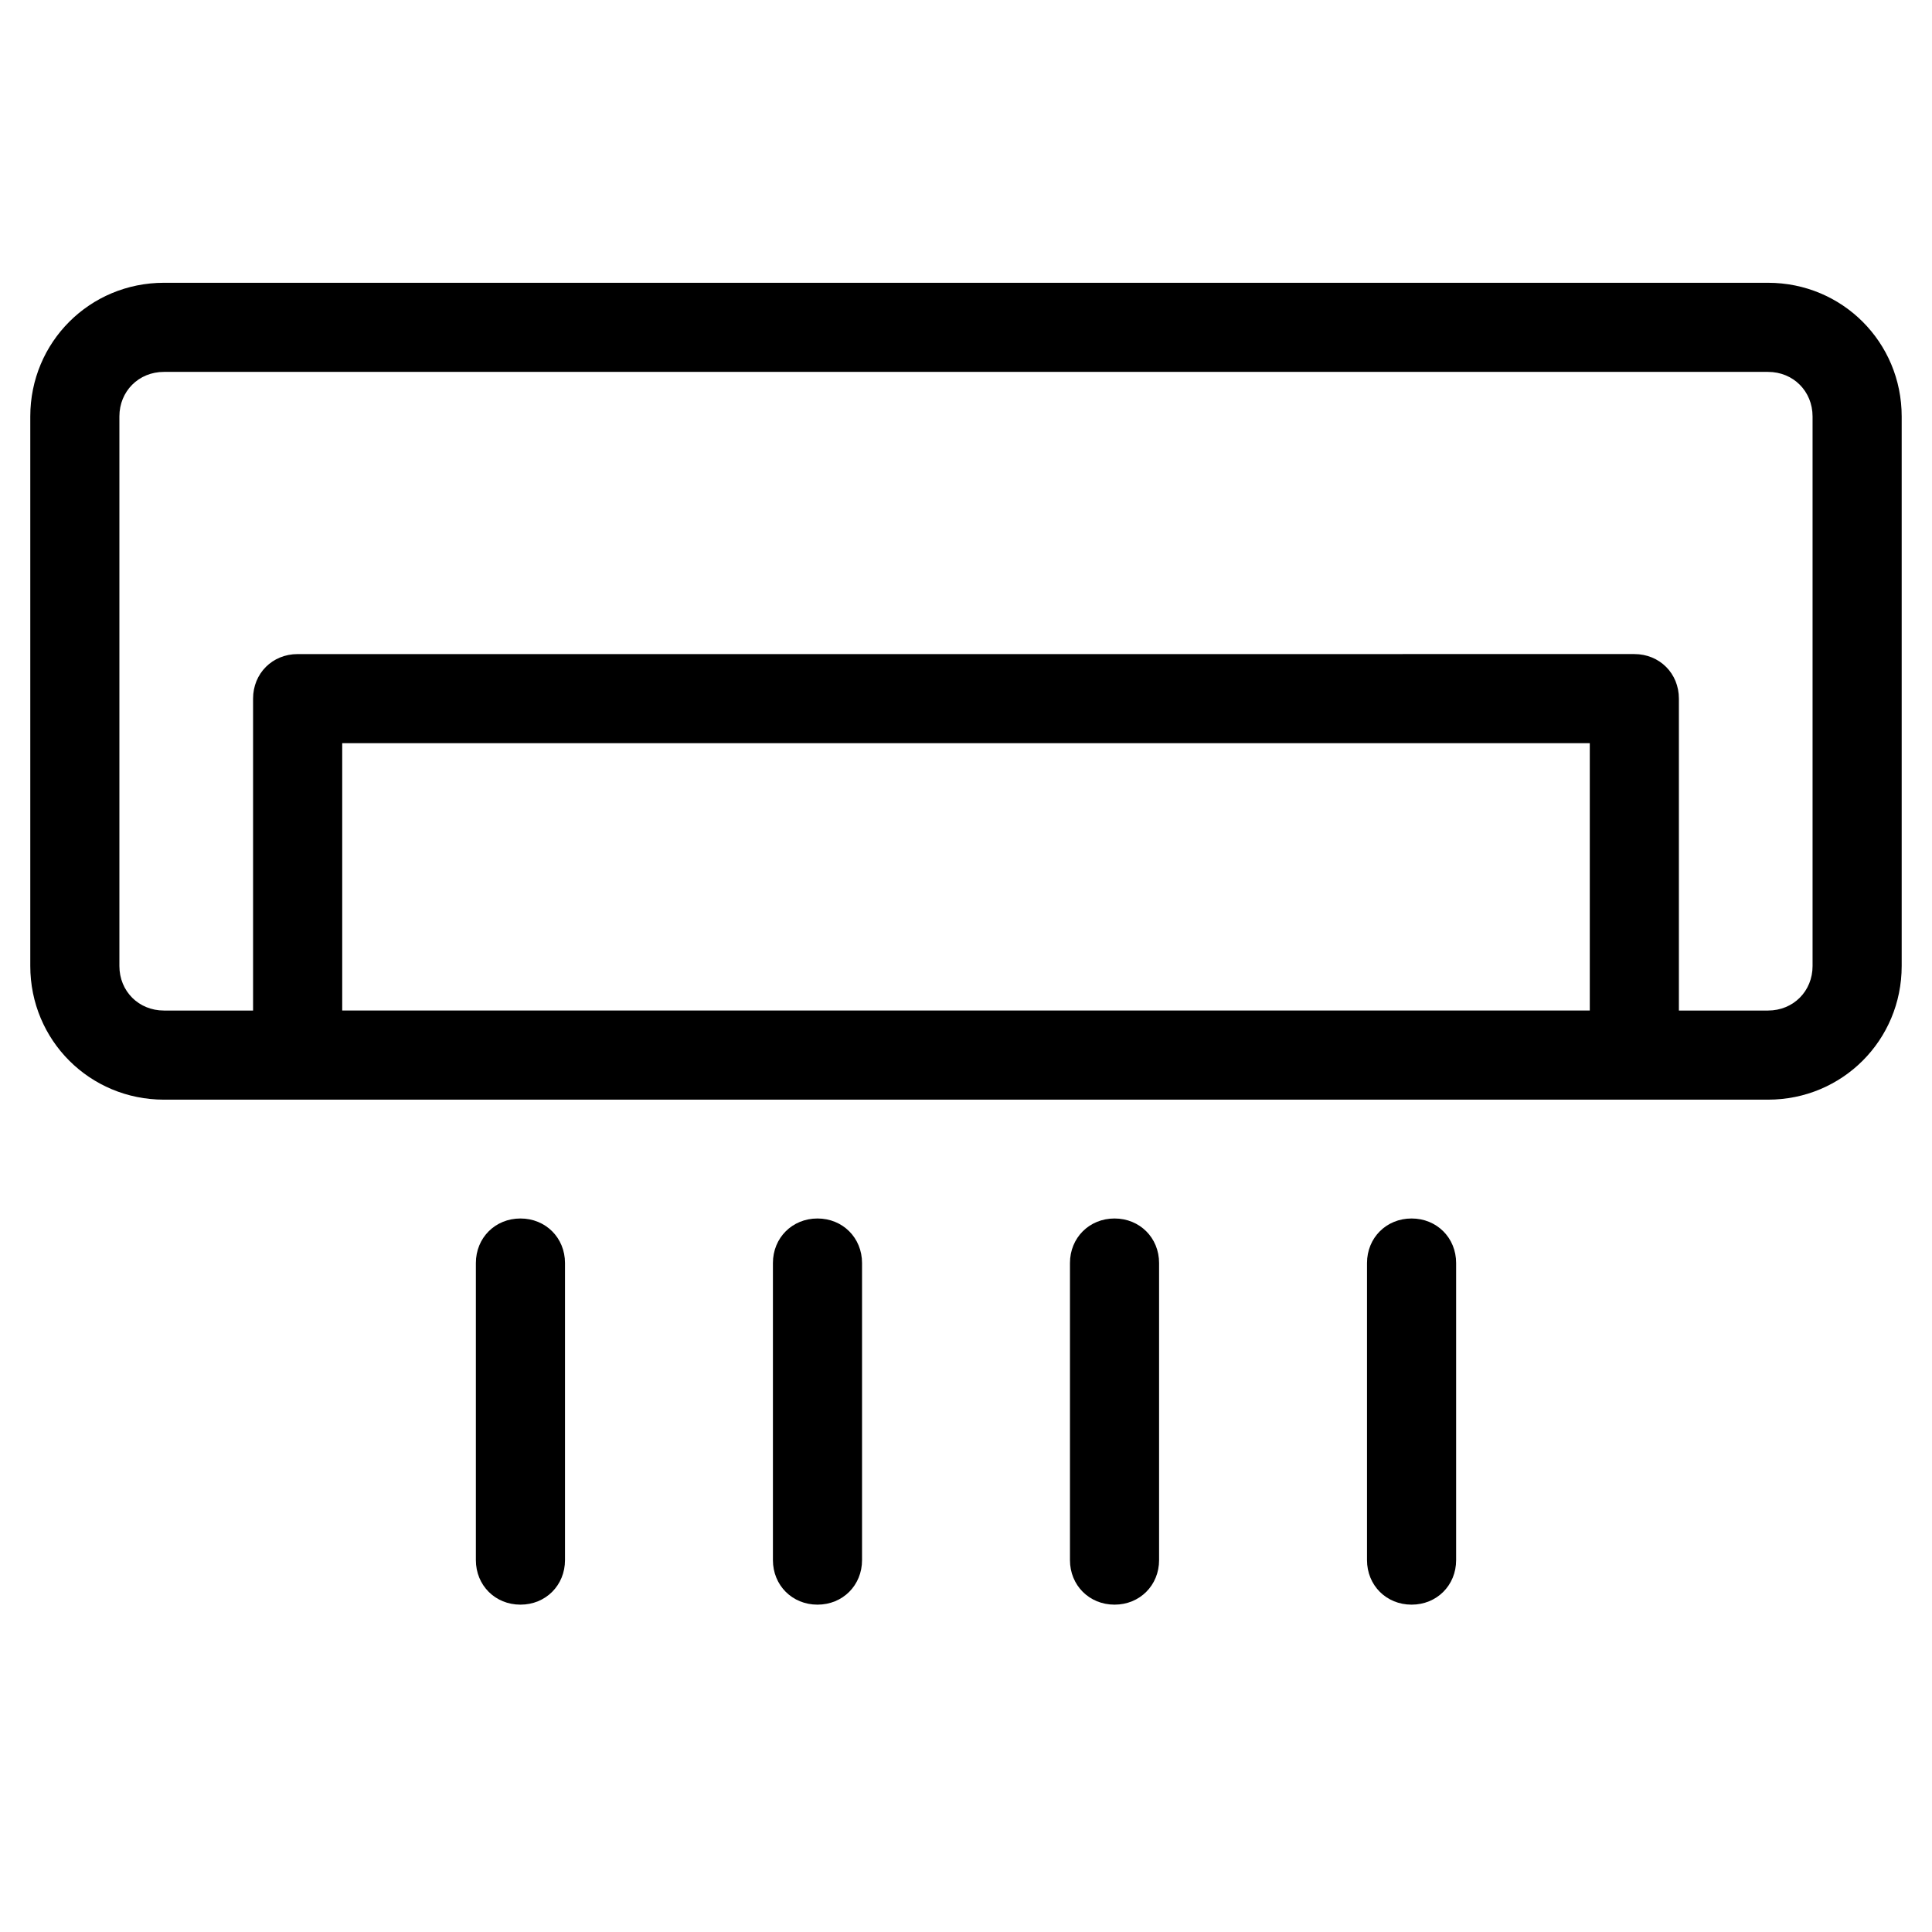
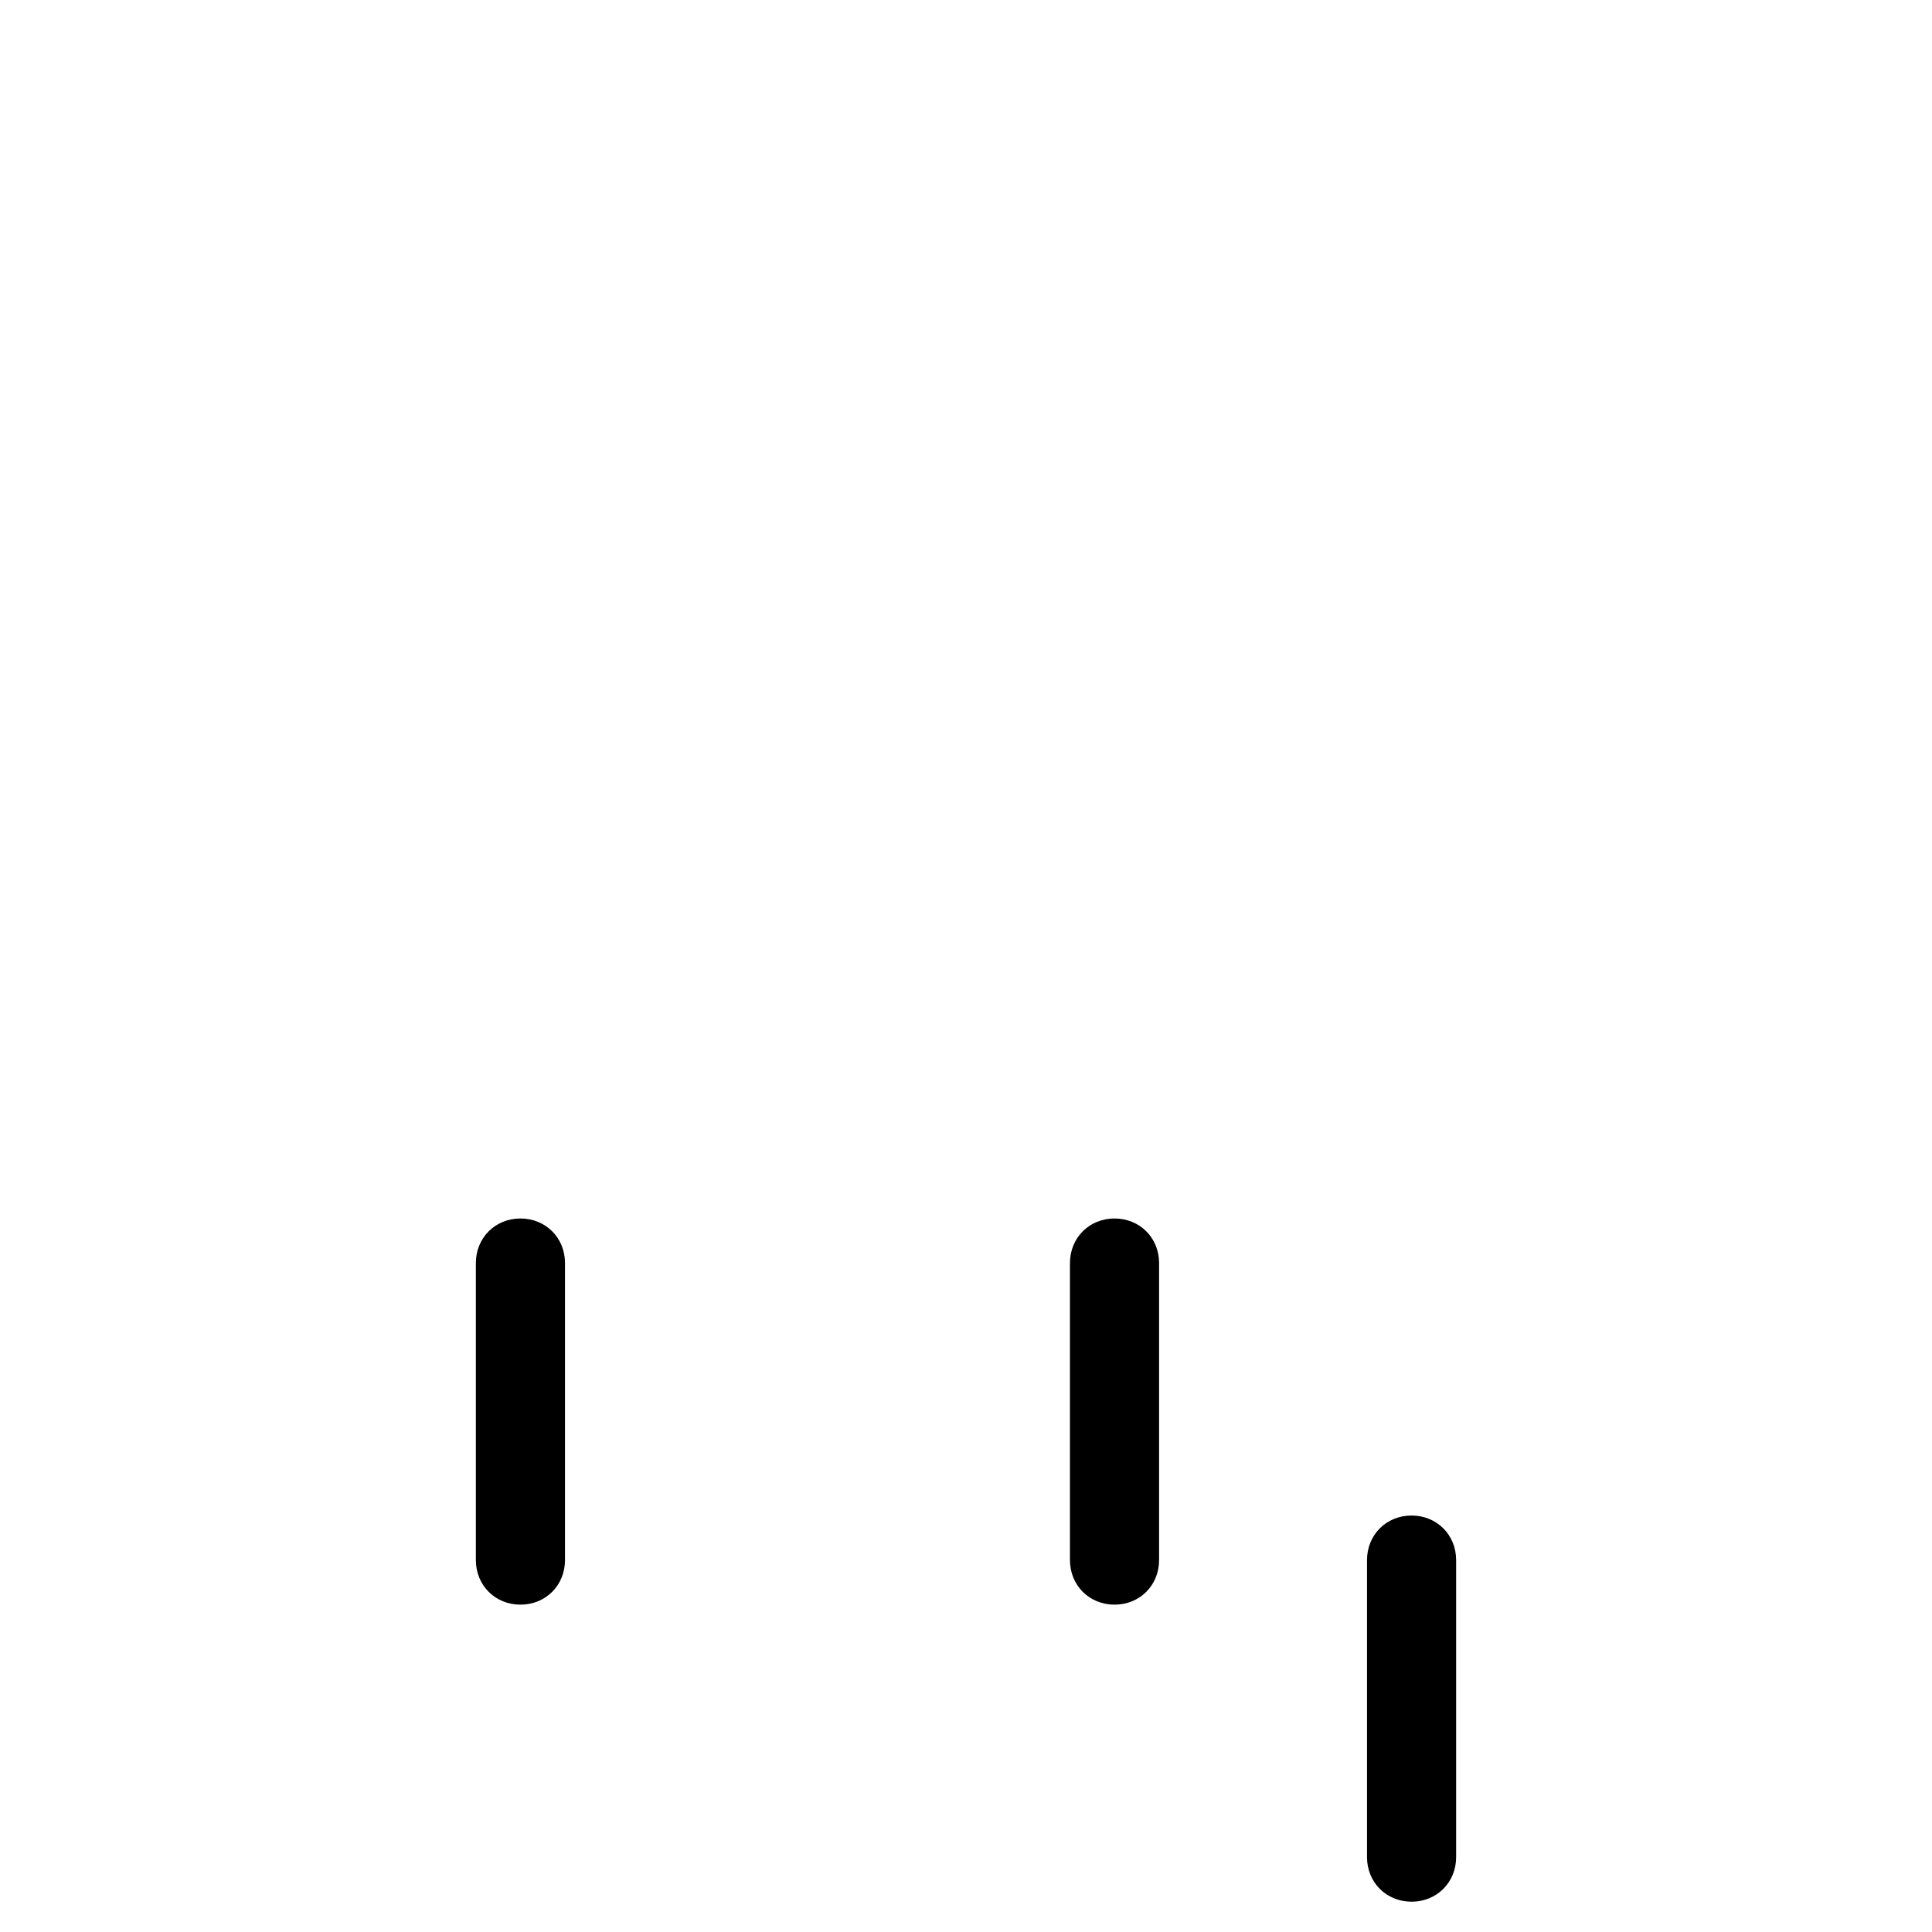
<svg xmlns="http://www.w3.org/2000/svg" fill="#000000" width="800px" height="800px" version="1.1" viewBox="144 144 512 512">
  <g>
-     <path d="m529.89 557.44v-78.719c0-6.691-5.117-11.809-11.809-11.809s-11.809 5.117-11.809 11.809v78.719c0 6.691 5.117 11.809 11.809 11.809s11.809-5.117 11.809-11.809z" />
+     <path d="m529.89 557.44c0-6.691-5.117-11.809-11.809-11.809s-11.809 5.117-11.809 11.809v78.719c0 6.691 5.117 11.809 11.809 11.809s11.809-5.117 11.809-11.809z" />
    <path d="m451.17 557.44v-78.719c0-6.691-5.117-11.809-11.809-11.809s-11.809 5.117-11.809 11.809v78.719c0 6.691 5.117 11.809 11.809 11.809s11.809-5.117 11.809-11.809z" />
-     <path d="m372.45 557.44v-78.719c0-6.691-5.117-11.809-11.809-11.809-6.691 0-11.809 5.117-11.809 11.809v78.719c0 6.691 5.117 11.809 11.809 11.809 6.691 0 11.809-5.117 11.809-11.809z" />
    <path d="m293.73 557.44v-78.719c0-6.691-5.117-11.809-11.809-11.809-6.691 0-11.809 5.117-11.809 11.809v78.719c0 6.691 5.117 11.809 11.809 11.809 6.691 0 11.809-5.117 11.809-11.809z" />
-     <path d="m612.54 218.94h-425.09c-19.68 0-35.426 15.742-35.426 35.426v145.63c0 19.68 15.742 35.426 35.426 35.426h425.09c19.68 0 35.426-15.742 35.426-35.426v-145.63c0-19.68-15.746-35.426-35.426-35.426zm-47.23 192.86h-330.62v-70.848h330.62zm59.039-11.805c0 6.691-5.117 11.809-11.809 11.809h-23.617v-82.66c0-6.691-5.117-11.809-11.809-11.809l-354.24 0.004c-6.691 0-11.809 5.117-11.809 11.809v82.656h-23.617c-6.691 0-11.809-5.117-11.809-11.809v-145.63c0-6.691 5.117-11.809 11.809-11.809h425.09c6.691 0 11.809 5.117 11.809 11.809z" />
  </g>
</svg>